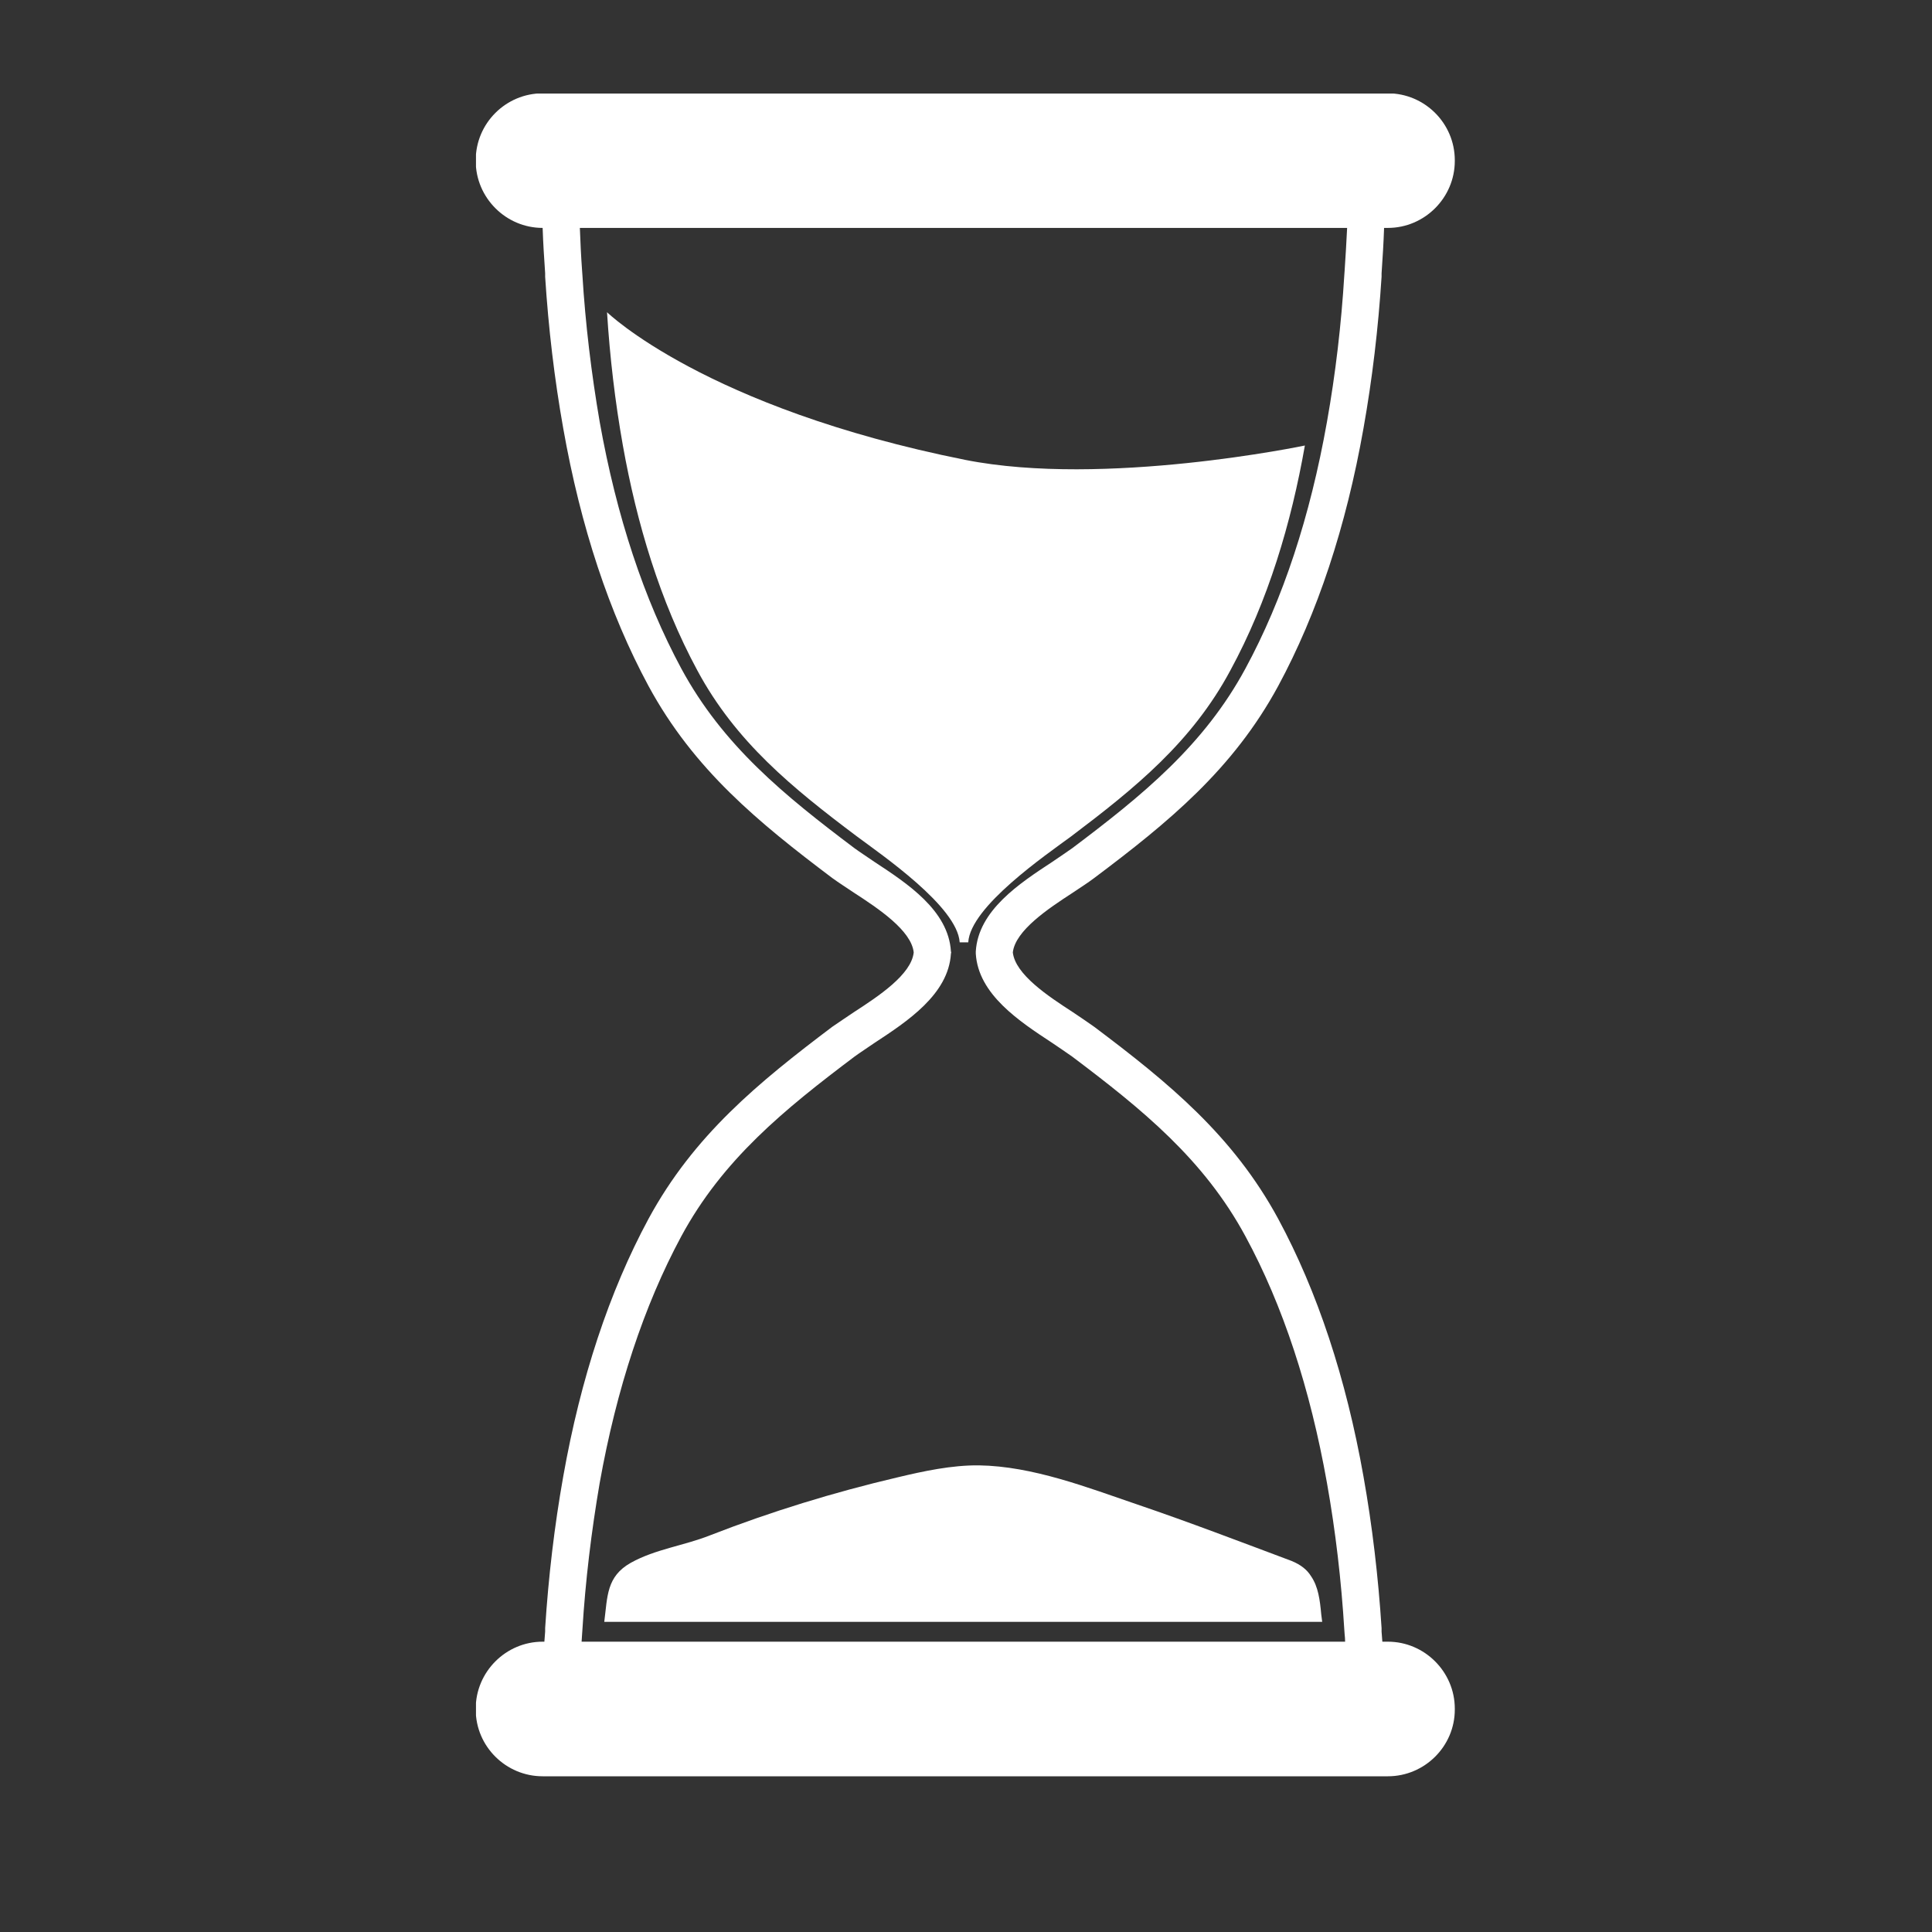
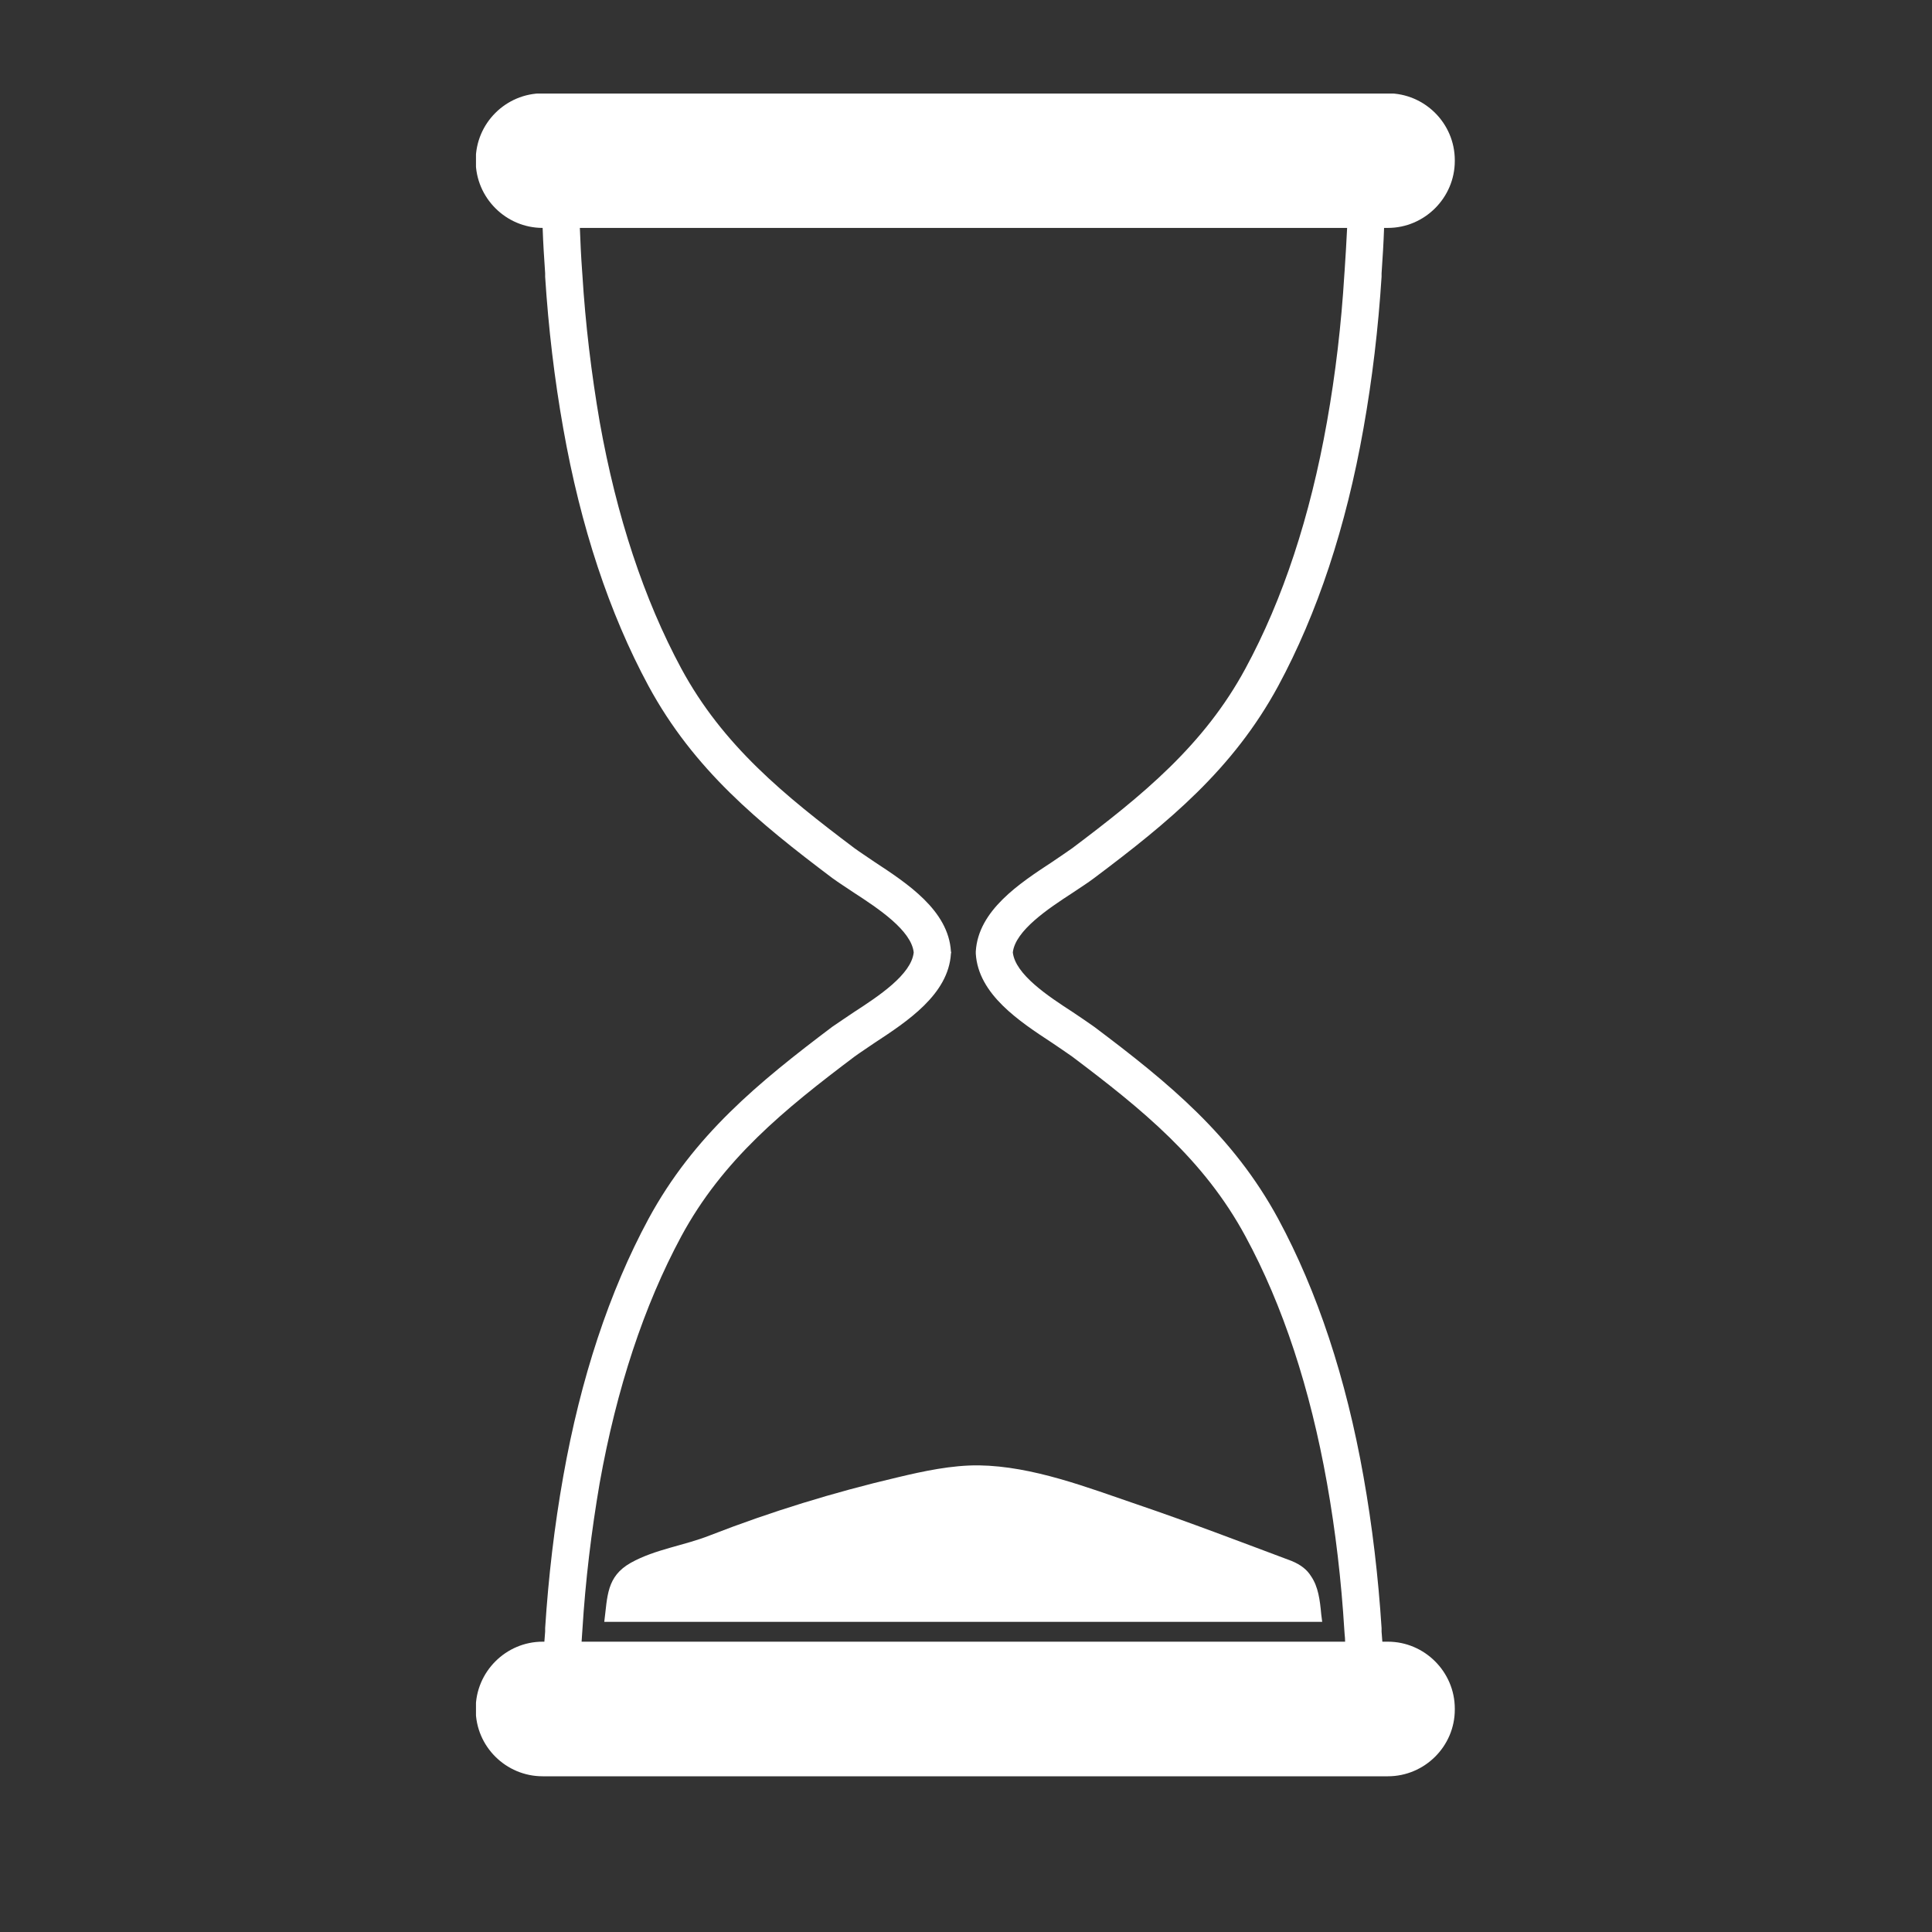
<svg xmlns="http://www.w3.org/2000/svg" width="40" zoomAndPan="magnify" viewBox="0 0 30 30" height="40" preserveAspectRatio="xMidYMid meet" version="1.0">
  <rect x="0" y="0" width="30" height="30" fill="#333333" stroke="none" />
  <defs>
    <clipPath id="bb6aa56adb">
      <path d="M 7.391 1.453 L 22.633 1.453 L 22.633 27.582 L 7.391 27.582 Z M 7.391 1.453 " clip-rule="nonzero" />
    </clipPath>
  </defs>
  <g clip-path="url(#bb6aa56adb)">
    <path fill="#ffffff" d="M 15.152 14.809 C 15.191 15.441 15.828 15.859 16.34 16.195 C 16.453 16.273 16.562 16.344 16.648 16.406 C 17.738 17.227 18.695 18.004 19.34 19.199 C 19.922 20.273 20.344 21.562 20.605 23.027 C 20.738 23.773 20.828 24.543 20.875 25.316 L 20.879 25.371 C 20.883 25.41 20.887 25.453 20.887 25.492 L 9.031 25.492 C 9.035 25.453 9.035 25.414 9.039 25.371 L 9.043 25.316 C 9.09 24.543 9.184 23.773 9.312 23.027 C 9.574 21.562 10 20.273 10.578 19.199 C 11.223 18.004 12.18 17.227 13.27 16.406 C 13.355 16.344 13.465 16.273 13.578 16.195 C 14.09 15.859 14.727 15.441 14.766 14.809 L 14.77 14.789 L 14.766 14.773 C 14.727 14.137 14.09 13.719 13.578 13.383 C 13.465 13.305 13.355 13.234 13.27 13.172 C 12.18 12.352 11.223 11.574 10.578 10.379 C 10 9.305 9.574 8.02 9.312 6.551 C 9.184 5.805 9.09 5.035 9.043 4.262 L 9.039 4.207 C 9.023 3.988 9.012 3.762 9.004 3.539 L 20.918 3.539 C 20.906 3.762 20.895 3.988 20.879 4.207 L 20.875 4.262 C 20.828 5.035 20.738 5.805 20.605 6.551 C 20.344 8.02 19.922 9.305 19.34 10.379 C 18.695 11.574 17.738 12.352 16.648 13.172 C 16.562 13.234 16.453 13.305 16.34 13.383 C 15.828 13.719 15.191 14.137 15.152 14.773 Z M 16.656 13.863 C 16.777 13.781 16.895 13.707 16.992 13.633 C 18.141 12.77 19.145 11.949 19.848 10.652 C 20.457 9.523 20.902 8.18 21.172 6.652 C 21.309 5.883 21.402 5.094 21.453 4.297 L 21.453 4.246 C 21.469 4.012 21.484 3.777 21.492 3.539 L 21.551 3.539 C 22.121 3.539 22.59 3.07 22.59 2.5 L 22.59 2.488 C 22.59 1.914 22.121 1.449 21.551 1.449 L 8.426 1.449 C 7.855 1.449 7.387 1.914 7.387 2.488 L 7.387 2.5 C 7.387 3.07 7.855 3.539 8.426 3.539 C 8.434 3.777 8.449 4.012 8.465 4.242 L 8.465 4.297 C 8.516 5.094 8.609 5.883 8.746 6.652 C 9.016 8.18 9.461 9.523 10.07 10.652 C 10.773 11.949 11.777 12.77 12.922 13.633 C 13.023 13.707 13.141 13.781 13.262 13.863 C 13.641 14.109 14.152 14.449 14.188 14.789 C 14.152 15.133 13.641 15.469 13.262 15.715 C 13.141 15.797 13.023 15.875 12.922 15.945 C 11.777 16.809 10.773 17.629 10.07 18.926 C 9.461 20.055 9.016 21.402 8.746 22.926 C 8.609 23.695 8.516 24.488 8.465 25.281 L 8.465 25.336 C 8.461 25.387 8.457 25.441 8.453 25.492 L 8.426 25.492 C 7.855 25.492 7.387 25.961 7.387 26.531 L 7.387 26.547 C 7.387 27.117 7.855 27.582 8.426 27.582 L 21.551 27.582 C 22.121 27.582 22.59 27.117 22.59 26.547 L 22.59 26.531 C 22.59 25.961 22.121 25.492 21.551 25.492 L 21.465 25.492 C 21.461 25.441 21.457 25.387 21.453 25.336 L 21.453 25.281 C 21.402 24.488 21.309 23.695 21.172 22.926 C 20.902 21.402 20.457 20.055 19.848 18.926 C 19.145 17.629 18.141 16.809 16.992 15.945 C 16.895 15.875 16.777 15.797 16.656 15.715 C 16.277 15.469 15.766 15.133 15.727 14.789 C 15.766 14.449 16.277 14.109 16.656 13.863 " fill-opacity="1" fill-rule="nonzero" />
  </g>
-   <path fill="#ffffff" d="M 16.637 12.984 C 17.625 12.238 18.508 11.523 19.105 10.41 C 19.691 9.332 20.051 8.121 20.262 6.918 C 20.262 6.918 17.148 7.57 14.988 7.141 C 10.945 6.332 9.426 4.848 9.426 4.848 C 9.469 5.539 9.551 6.238 9.672 6.918 C 9.887 8.121 10.246 9.332 10.828 10.41 C 11.426 11.523 12.309 12.238 13.301 12.984 C 13.688 13.273 14.867 14.078 14.902 14.633 L 15.035 14.633 C 15.066 14.078 16.246 13.273 16.637 12.984 " fill-opacity="1" fill-rule="nonzero" />
  <path fill="#ffffff" d="M 11.027 23.84 C 10.625 24 10.176 24.055 9.797 24.266 C 9.414 24.48 9.434 24.793 9.383 25.184 L 20.531 25.184 C 20.527 25.145 20.52 25.105 20.516 25.066 C 20.496 24.844 20.469 24.637 20.359 24.477 C 20.297 24.375 20.199 24.297 20.055 24.238 C 19.262 23.941 18.469 23.637 17.664 23.363 C 16.887 23.098 16.035 22.766 15.199 22.754 C 14.777 22.75 14.34 22.844 13.934 22.941 C 12.949 23.172 11.969 23.473 11.027 23.84 " fill-opacity="1" fill-rule="nonzero" />
</svg>